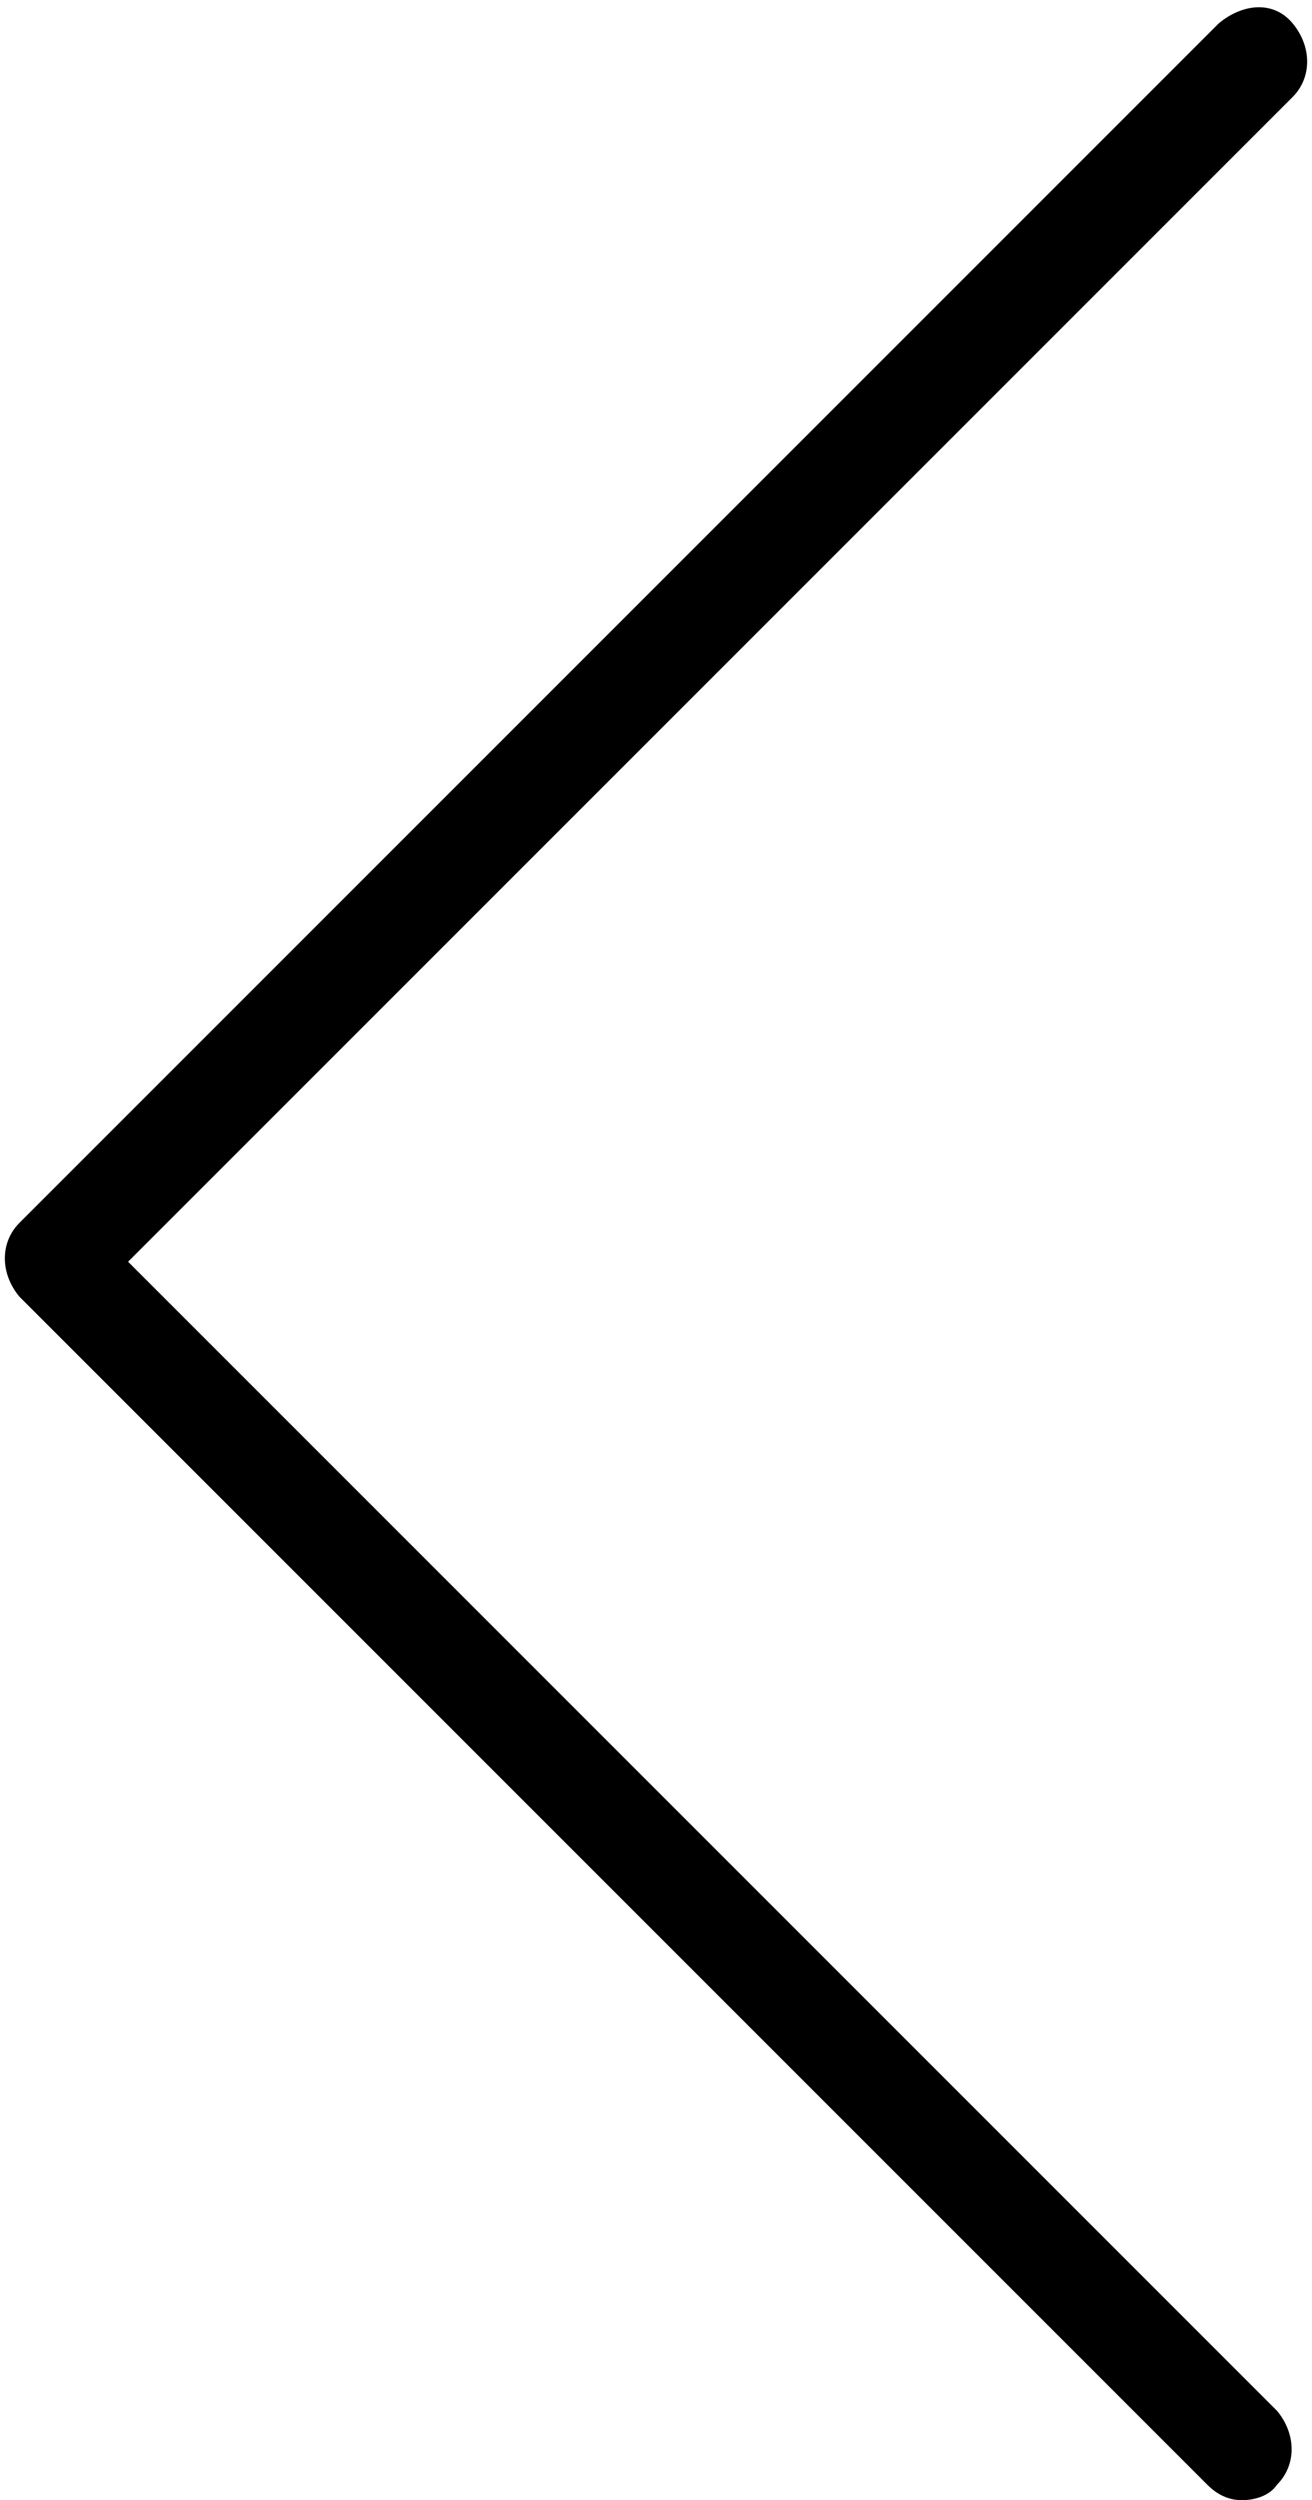
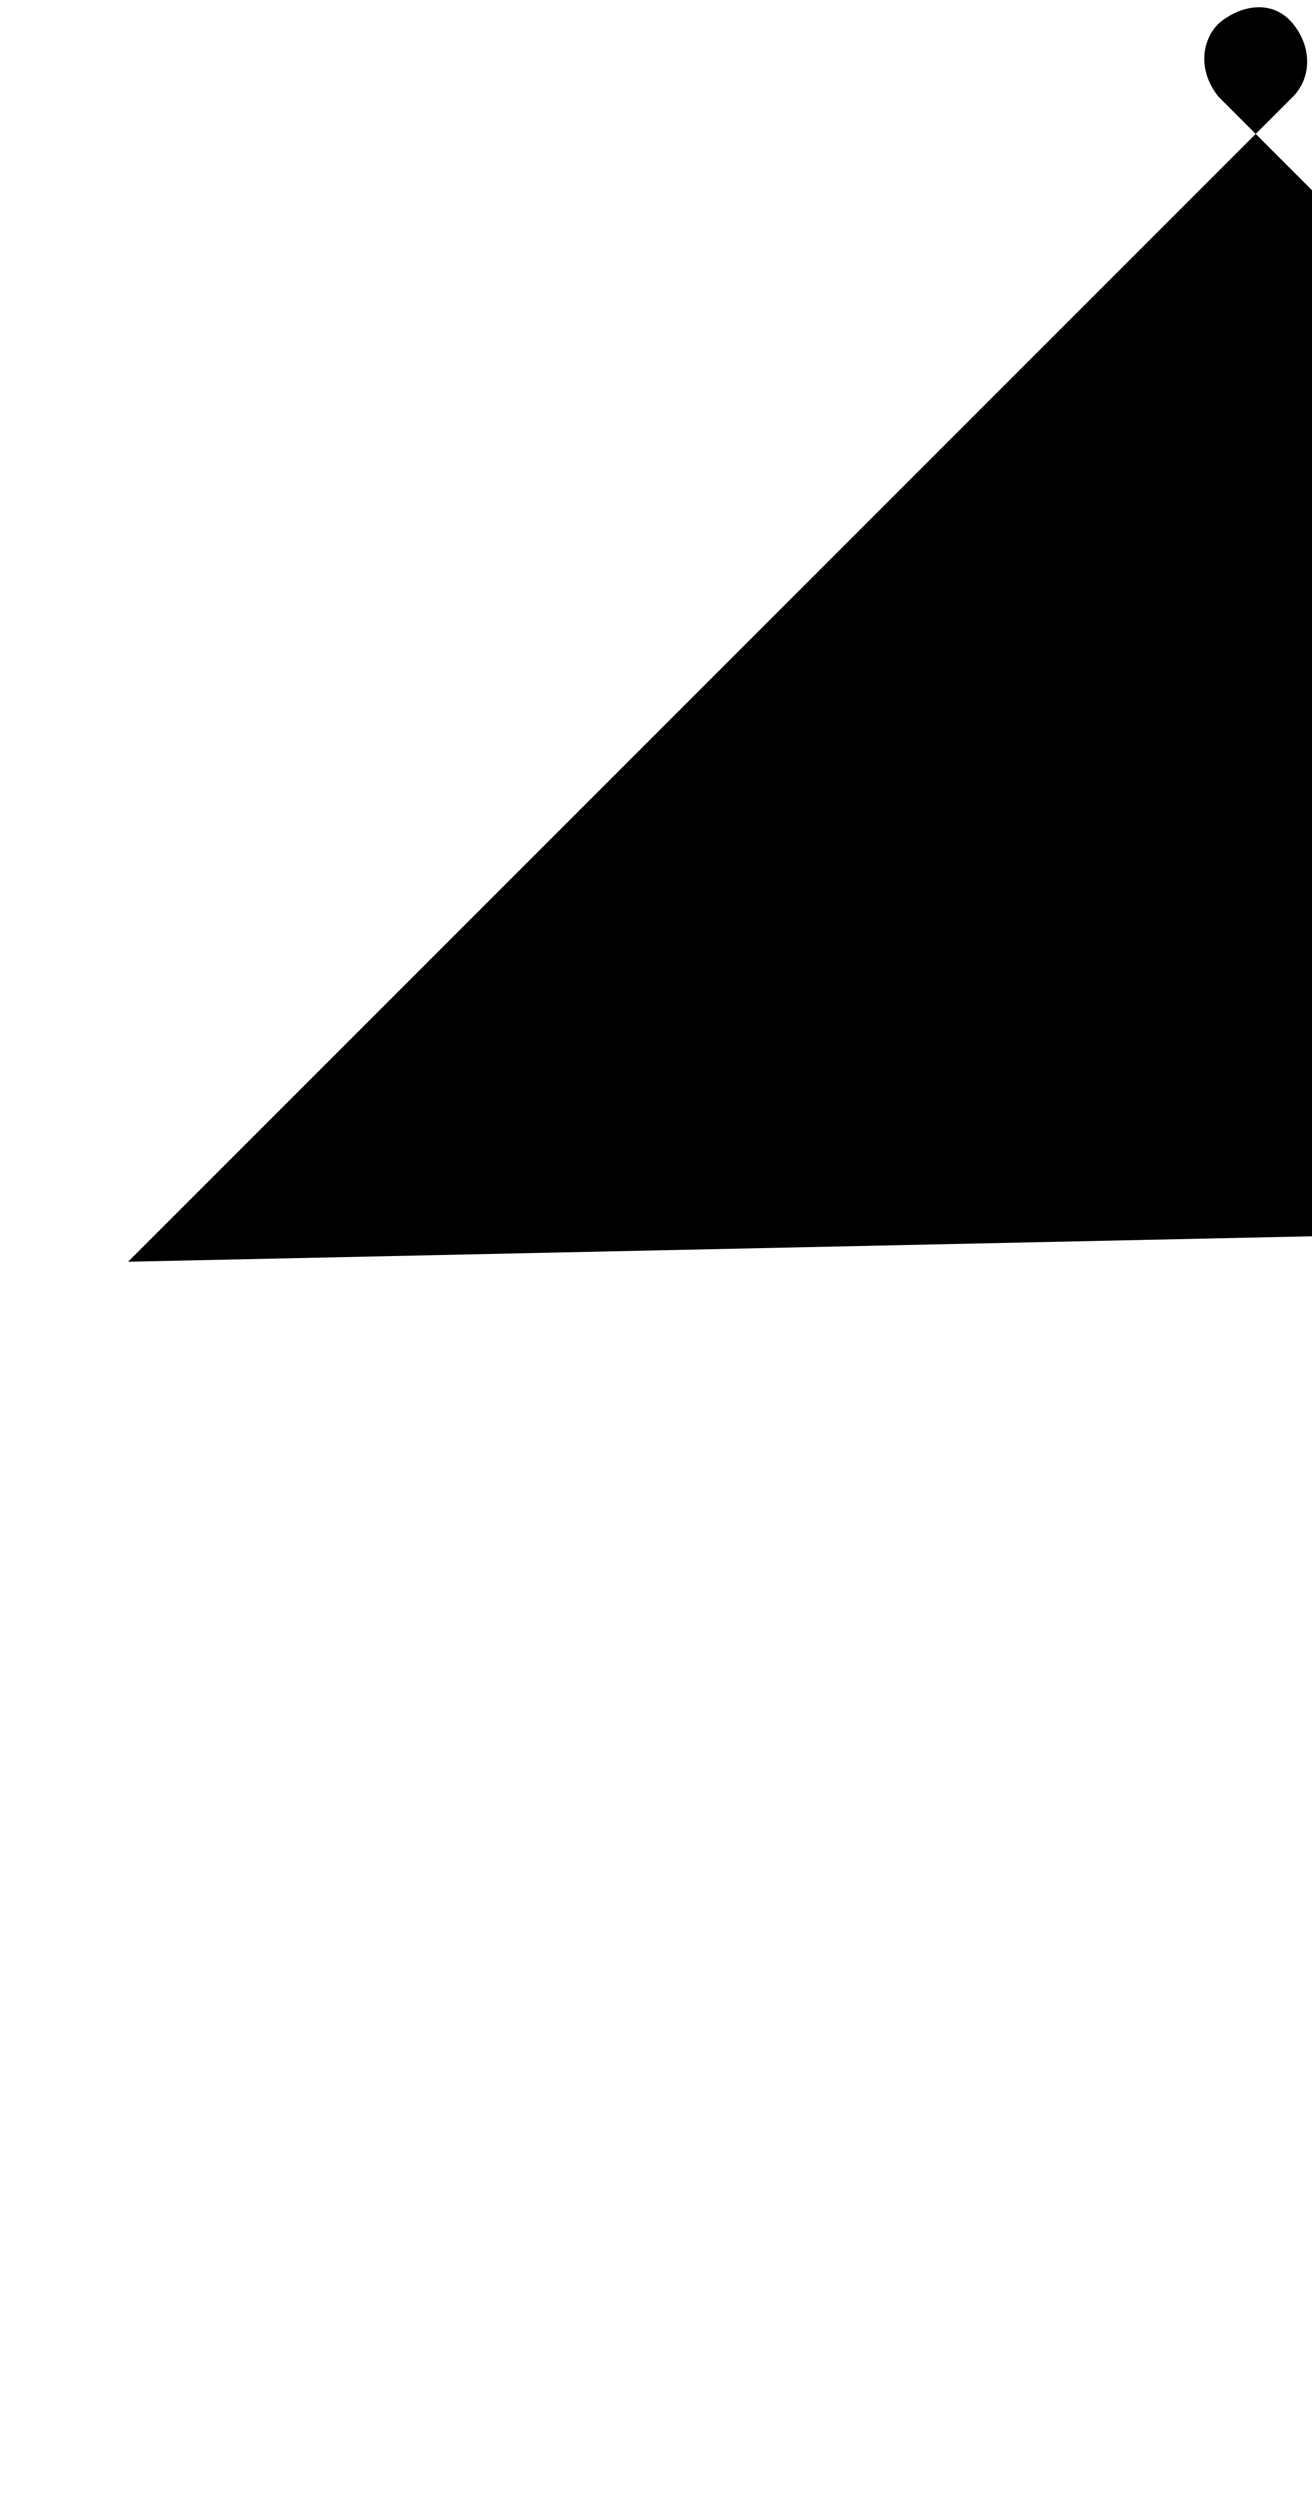
<svg xmlns="http://www.w3.org/2000/svg" height="64.4" preserveAspectRatio="xMidYMid meet" version="1.0" viewBox="39.8 24.4 33.8 64.4" width="33.8" zoomAndPan="magnify">
  <g id="change1_1">
-     <path d="M43.1,56.9l30-30c0.5-0.5,0.5-1.3,0-1.9s-1.3-0.5-1.9,0L40.3,55.9c-0.5,0.5-0.5,1.3,0,1.9l30.6,30.6 c0.3,0.3,0.6,0.4,0.9,0.4s0.7-0.1,0.9-0.4c0.5-0.5,0.5-1.3,0-1.9L43.1,56.9z" />
+     <path d="M43.1,56.9l30-30c0.5-0.5,0.5-1.3,0-1.9s-1.3-0.5-1.9,0c-0.5,0.5-0.5,1.3,0,1.9l30.6,30.6 c0.3,0.3,0.6,0.4,0.9,0.4s0.7-0.1,0.9-0.4c0.5-0.5,0.5-1.3,0-1.9L43.1,56.9z" />
  </g>
</svg>